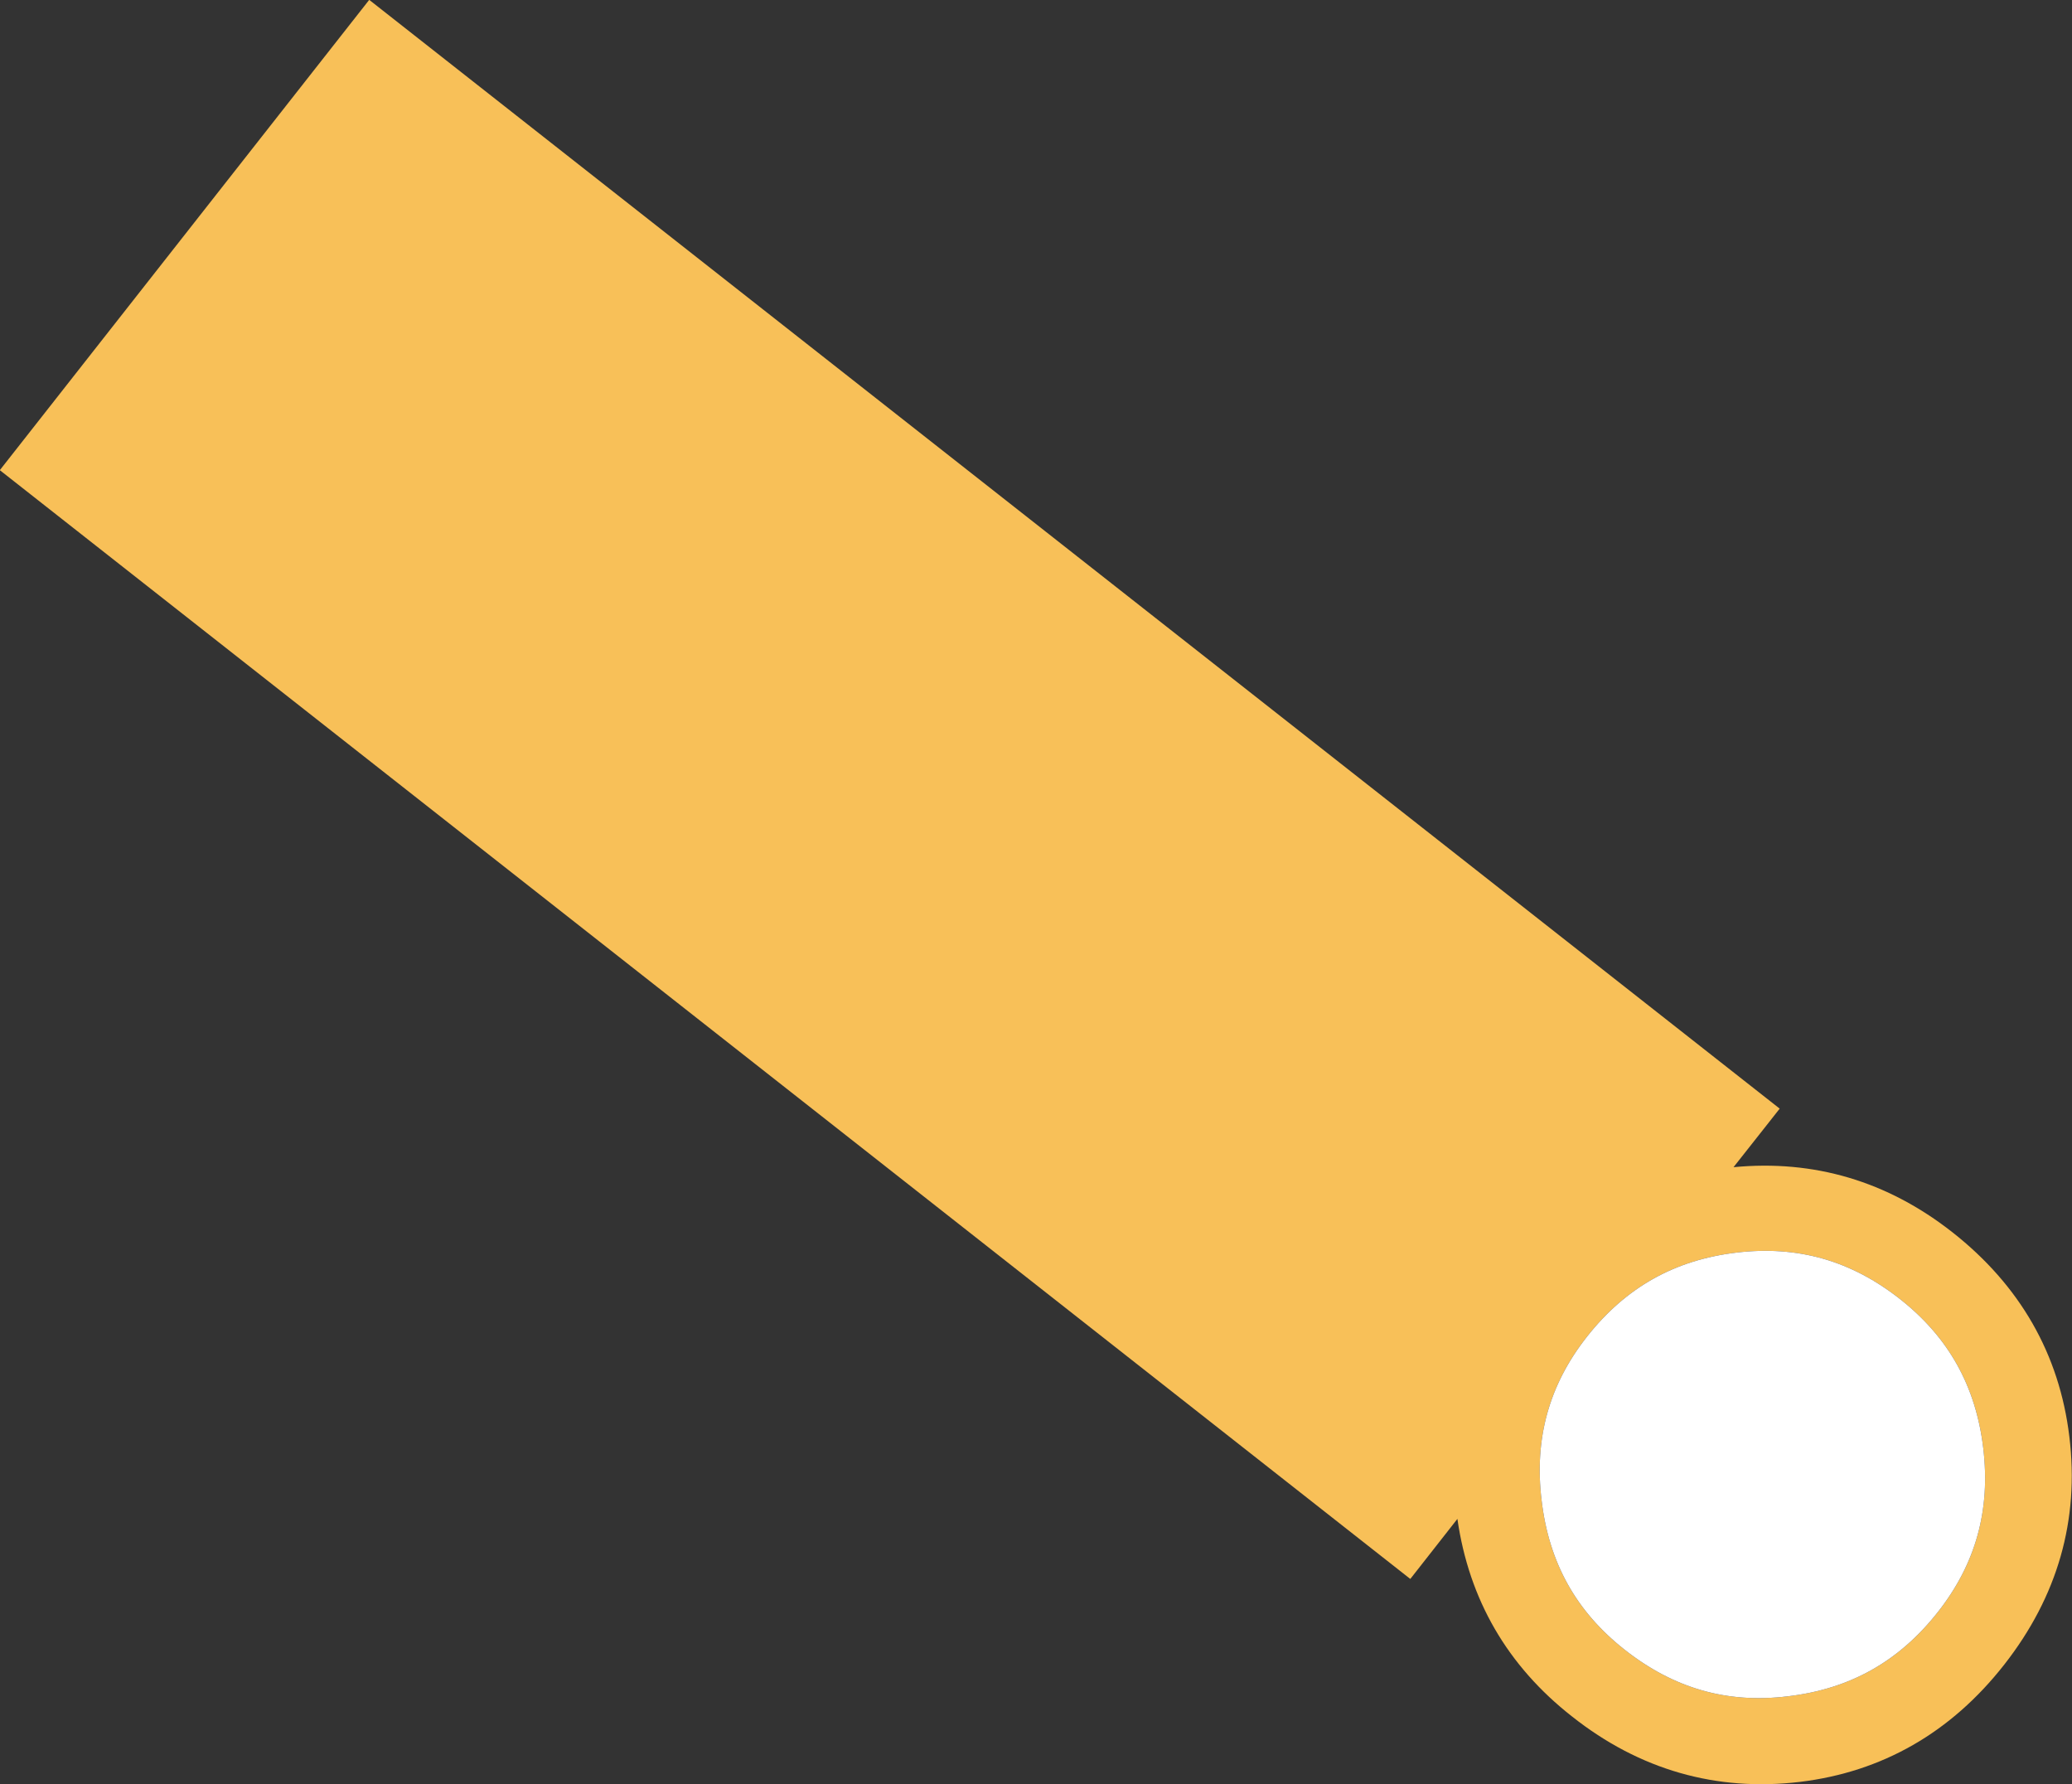
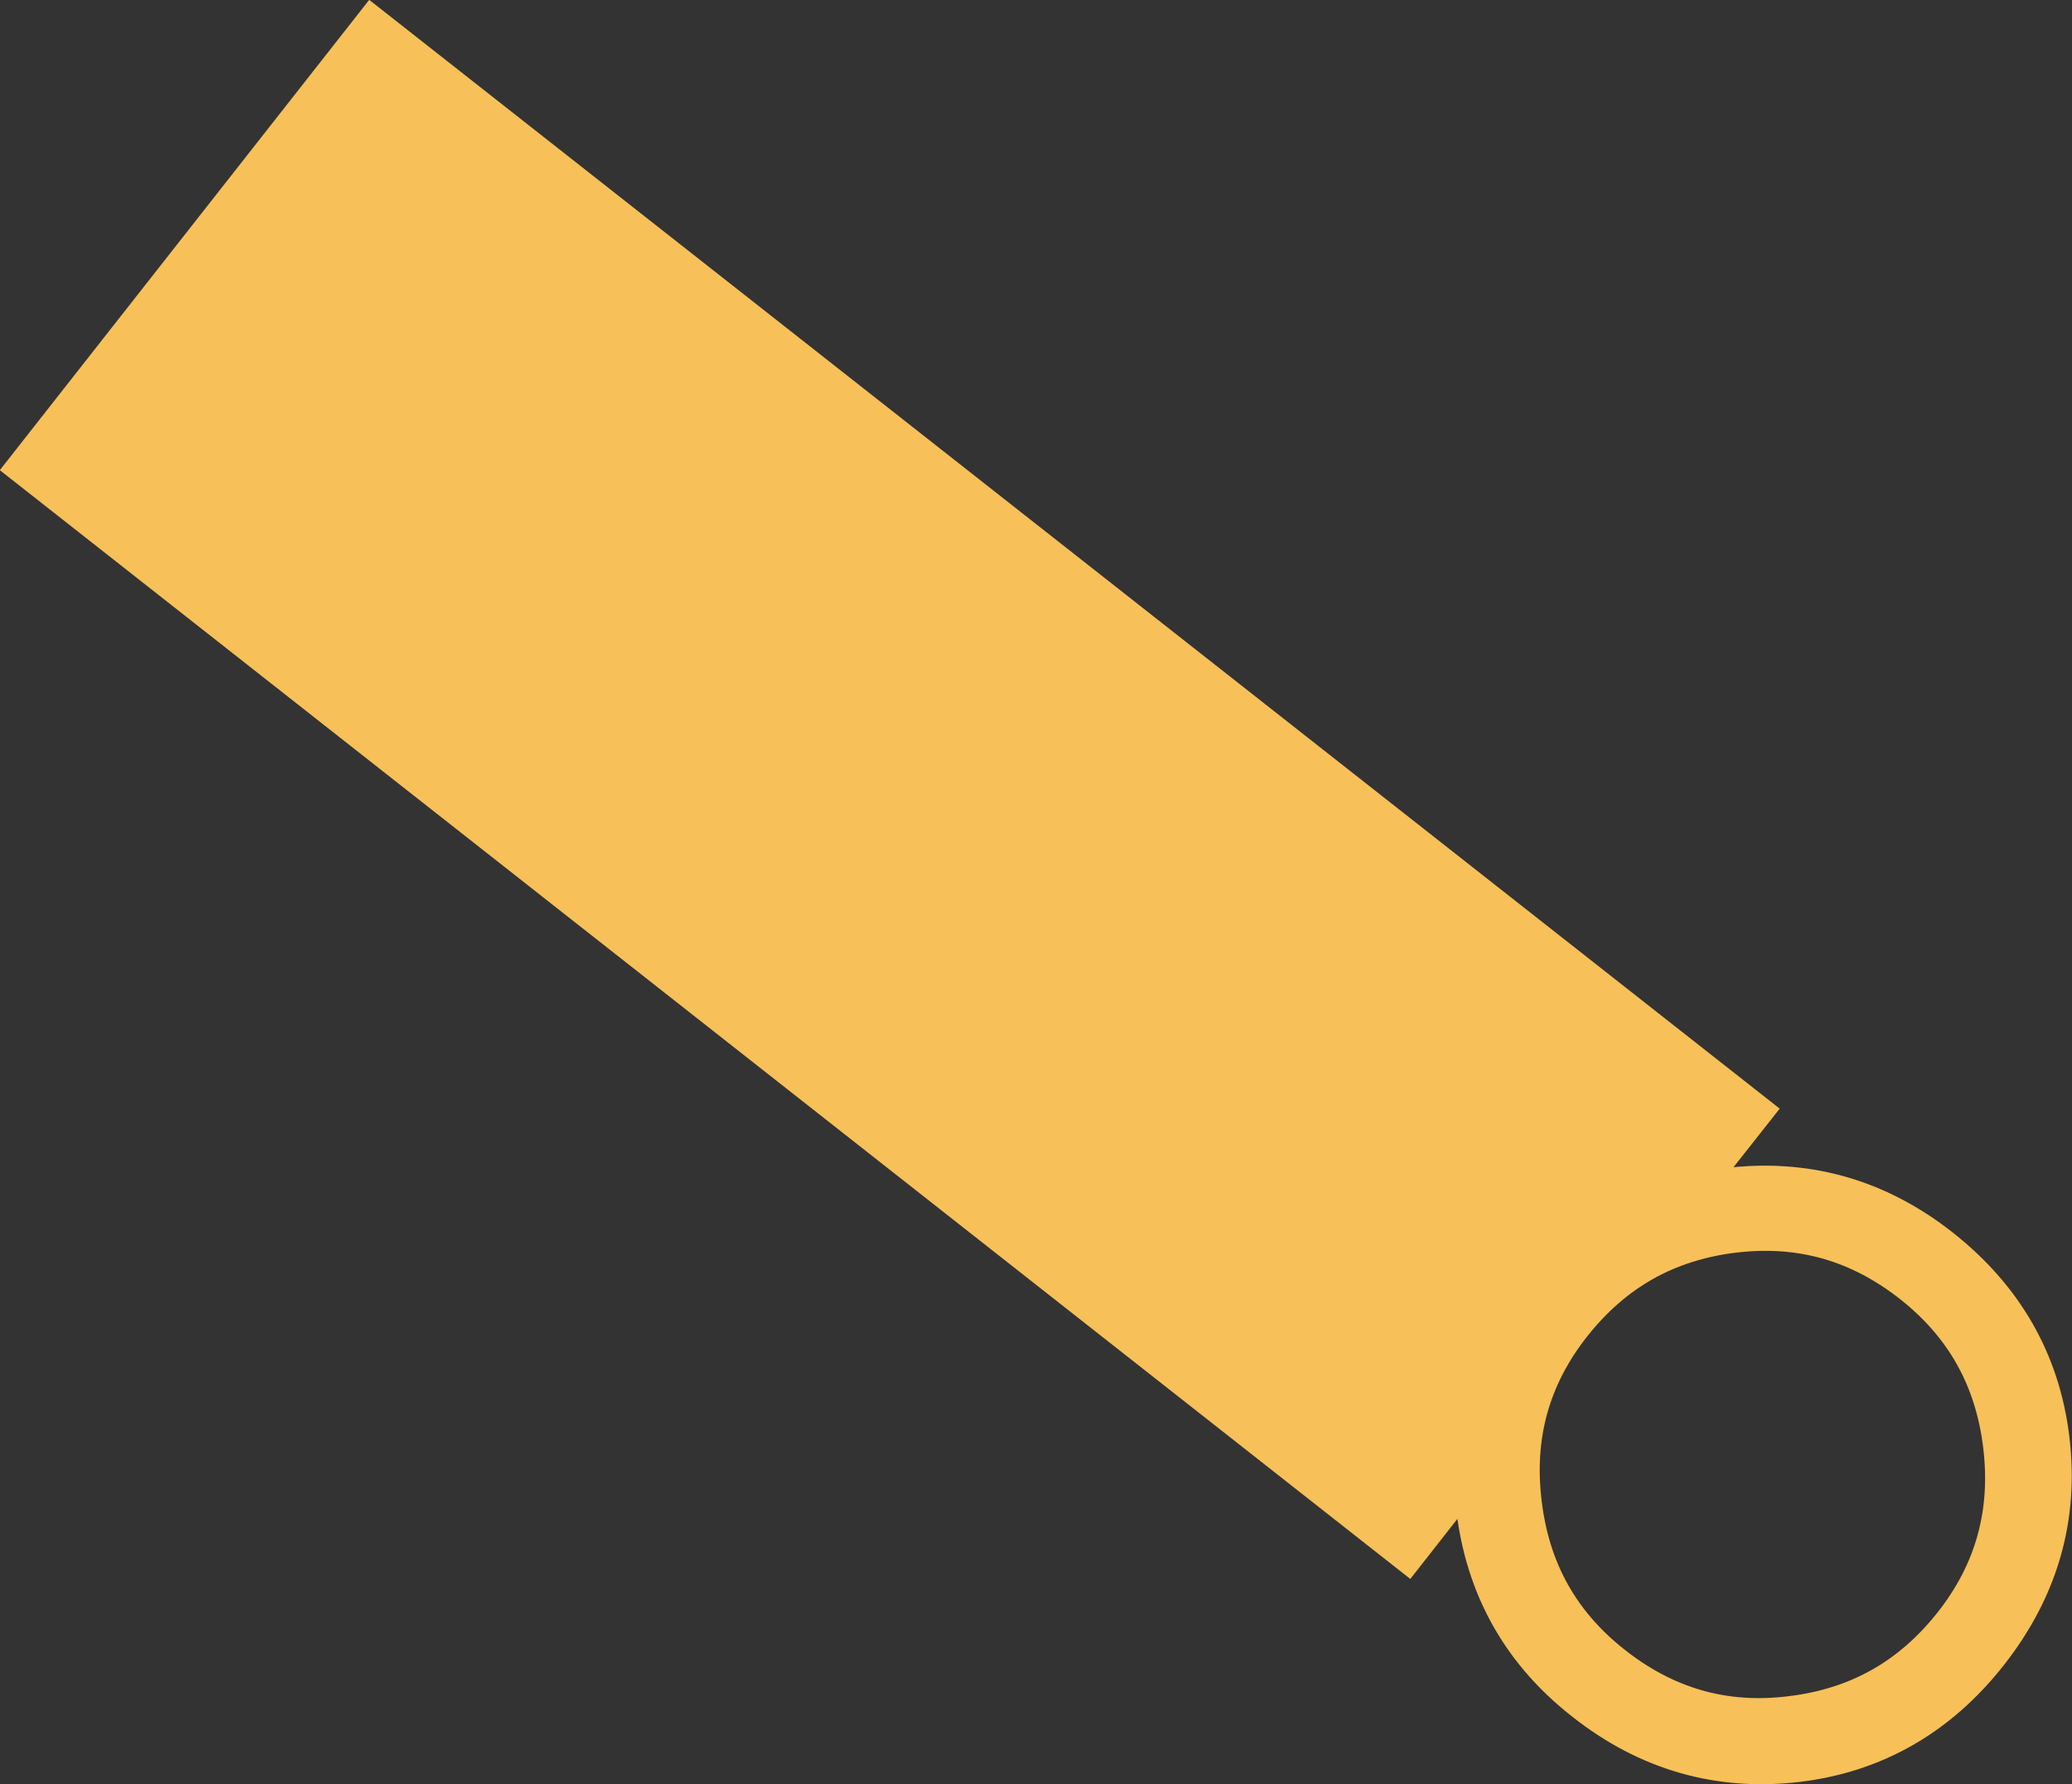
<svg xmlns="http://www.w3.org/2000/svg" version="1.1" id="レイヤー_1" x="0px" y="0px" viewBox="0 0 602.8 518.9" style="enable-background:new 0 0 602.8 518.9;" xml:space="preserve">
  <rect x="0" y="0" width="602.8" height="518.9" fill="#333333" stroke="none" />
  <style type="text/css">
	.st0{fill:#F8C058;}
	.st1{fill:#FFFFFF;}
</style>
  <g id="グループ_6185" transform="translate(631.125 562.717) rotate(-160)">
    <path id="パス_28864" class="st0" d="M242.9,21.7L236,42.8C224.8,21.9,207.7,7.6,185,0.2C161.2-7.7,138-6,116.2,5   C94.7,15.9,79.8,33.5,72,57.4s-6.2,47,4.9,68.8c10.9,21.5,28.5,36.4,52.3,44.2c22.9,7.5,45.1,6.1,66.3-4l-6.8,20.6l495.9,162.7   l54.2-165.3L242.9,21.7z M218.7,105.5c-5.7,17.3-16.3,29.7-32.6,37.9l0,0c-15.9,8-32,9.2-49.3,3.5c-17-5.6-29.3-16.2-37.5-32.4   s-9.5-32.4-3.9-49.4c5.7-17.3,16.3-29.7,32.6-37.9c15.9-8.1,32-9.2,49.3-3.5c17,5.6,29.3,16.2,37.5,32.5   C223,72.3,224.3,88.5,218.7,105.5" />
-     <path id="パス_28865" class="st1" d="M218.7,105.5c-5.7,17.3-16.3,29.7-32.6,37.9l0,0c-15.9,8-32,9.2-49.3,3.5   c-17-5.6-29.3-16.2-37.5-32.4s-9.5-32.4-3.9-49.4c5.7-17.3,16.3-29.7,32.6-37.9c15.9-8.1,32-9.2,49.3-3.5   c17,5.6,29.3,16.2,37.5,32.5C223,72.3,224.3,88.5,218.7,105.5" />
  </g>
</svg>